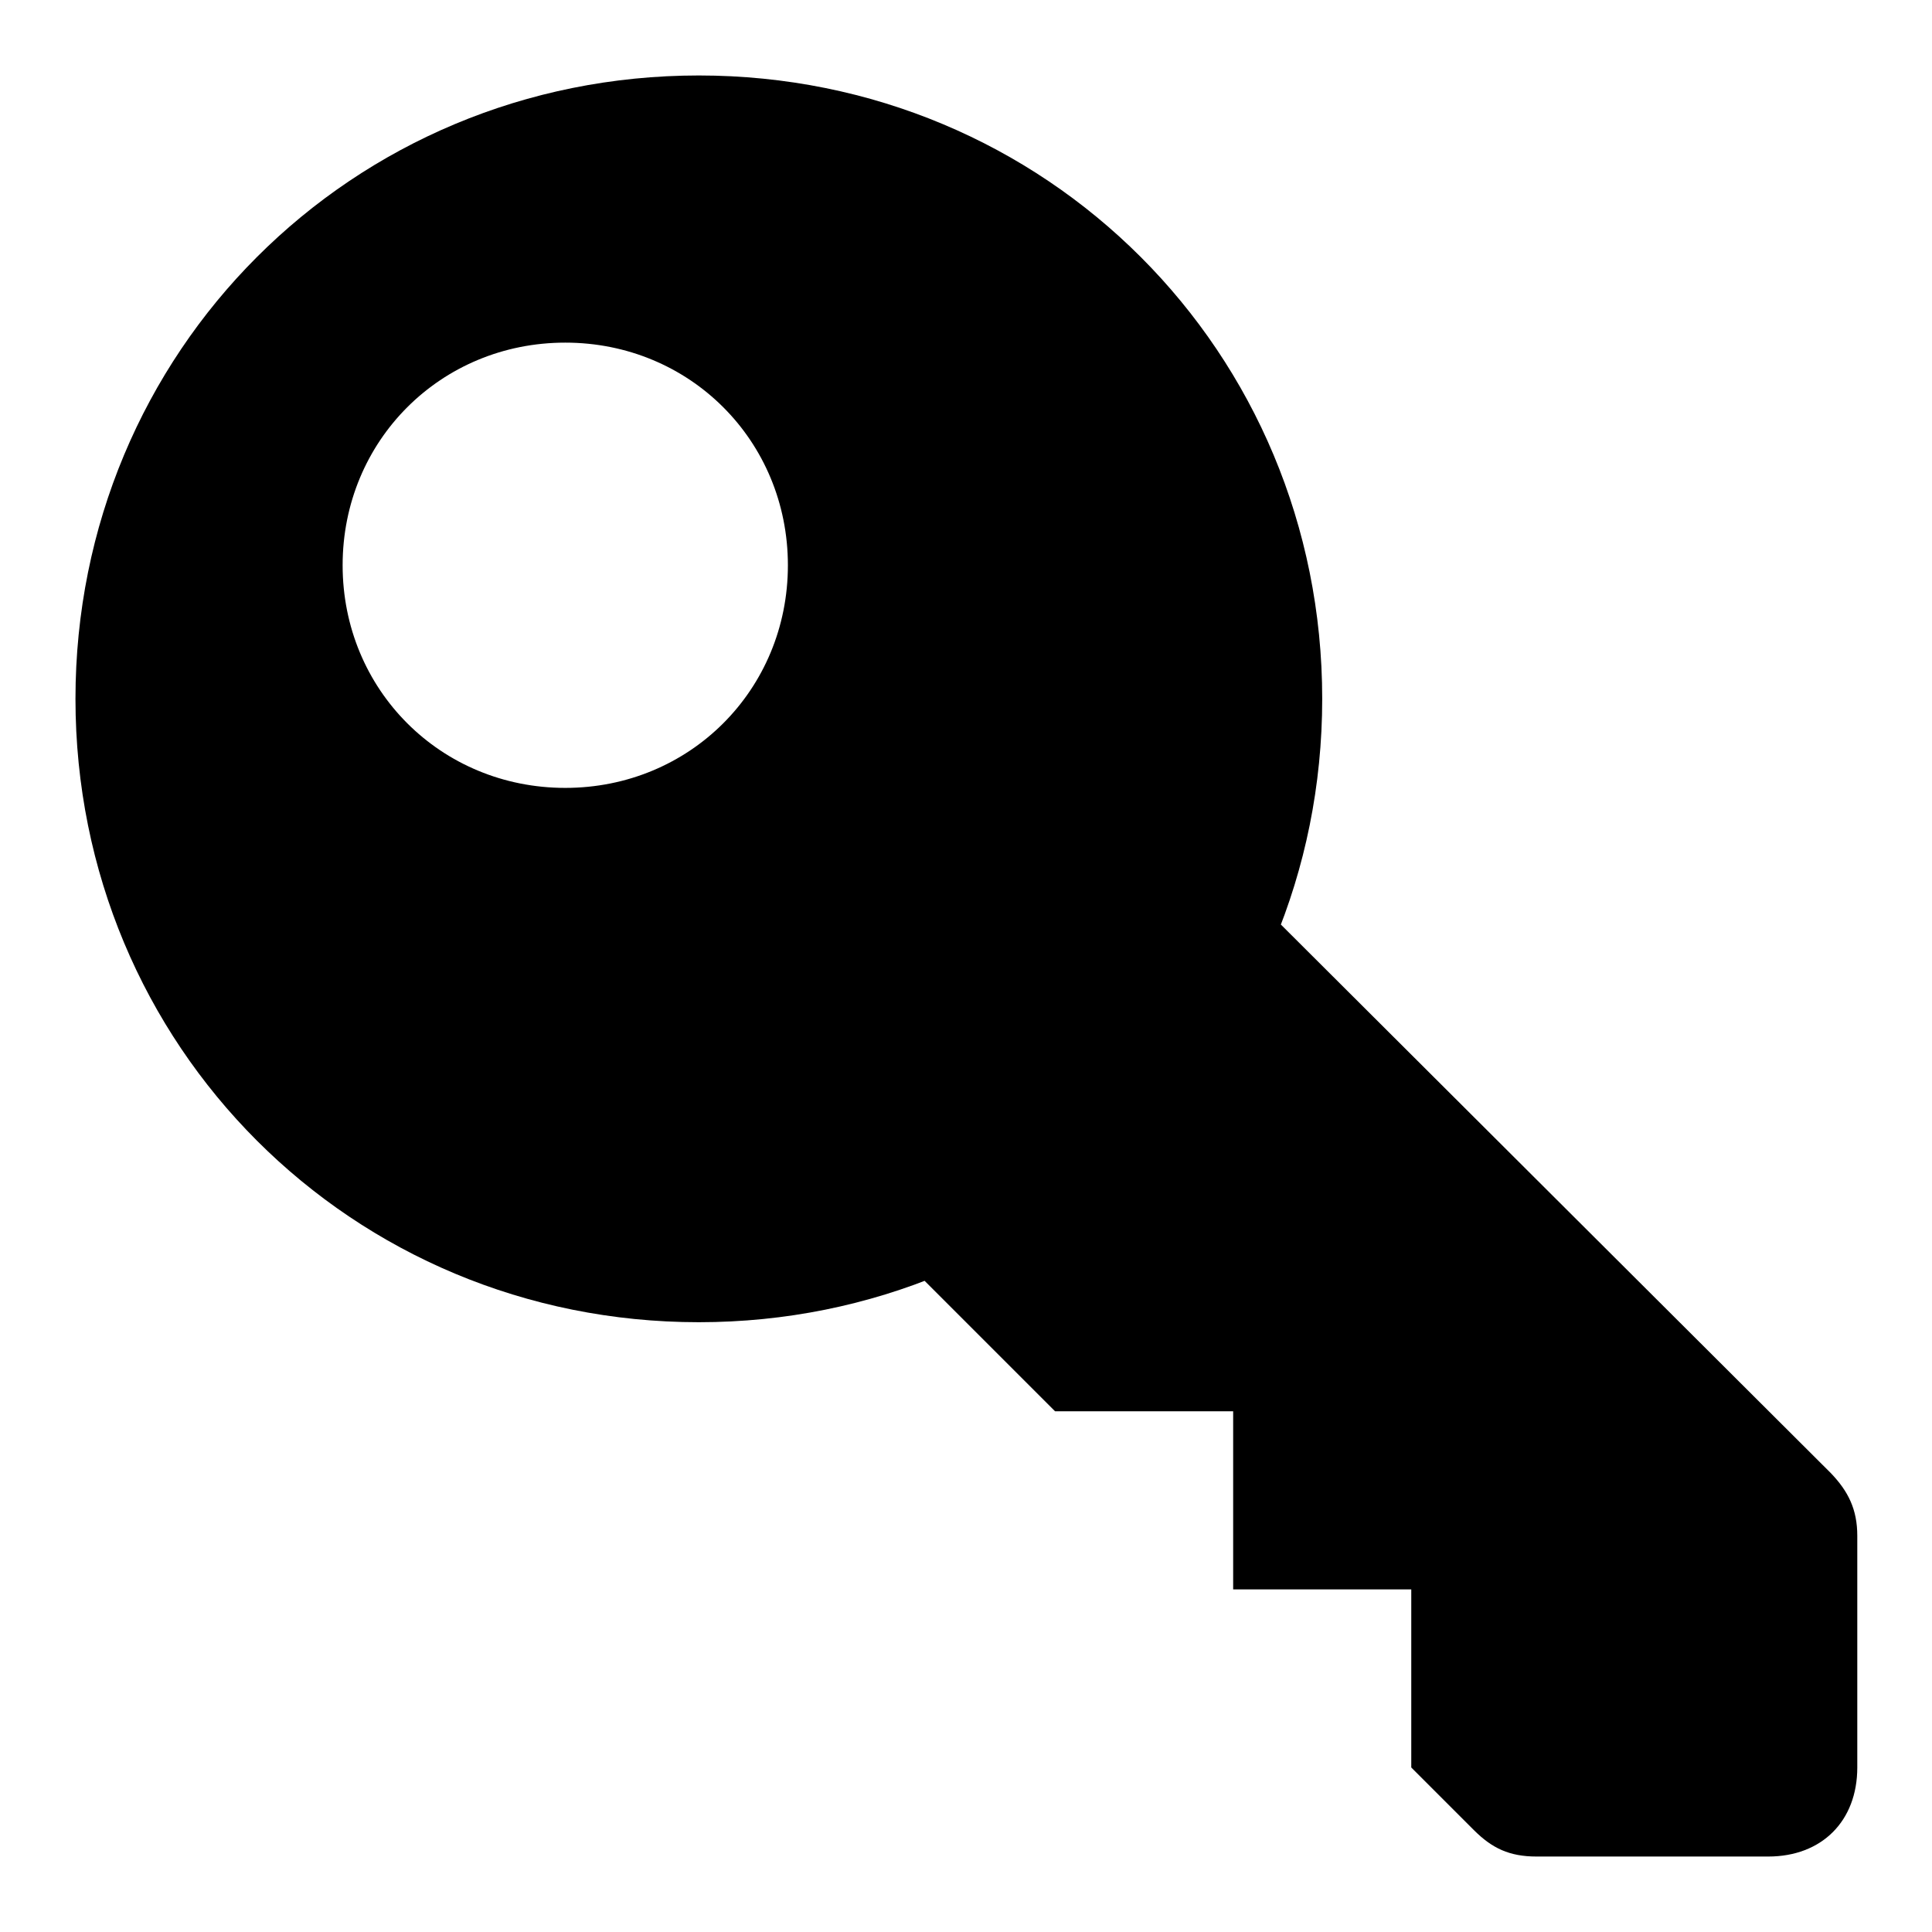
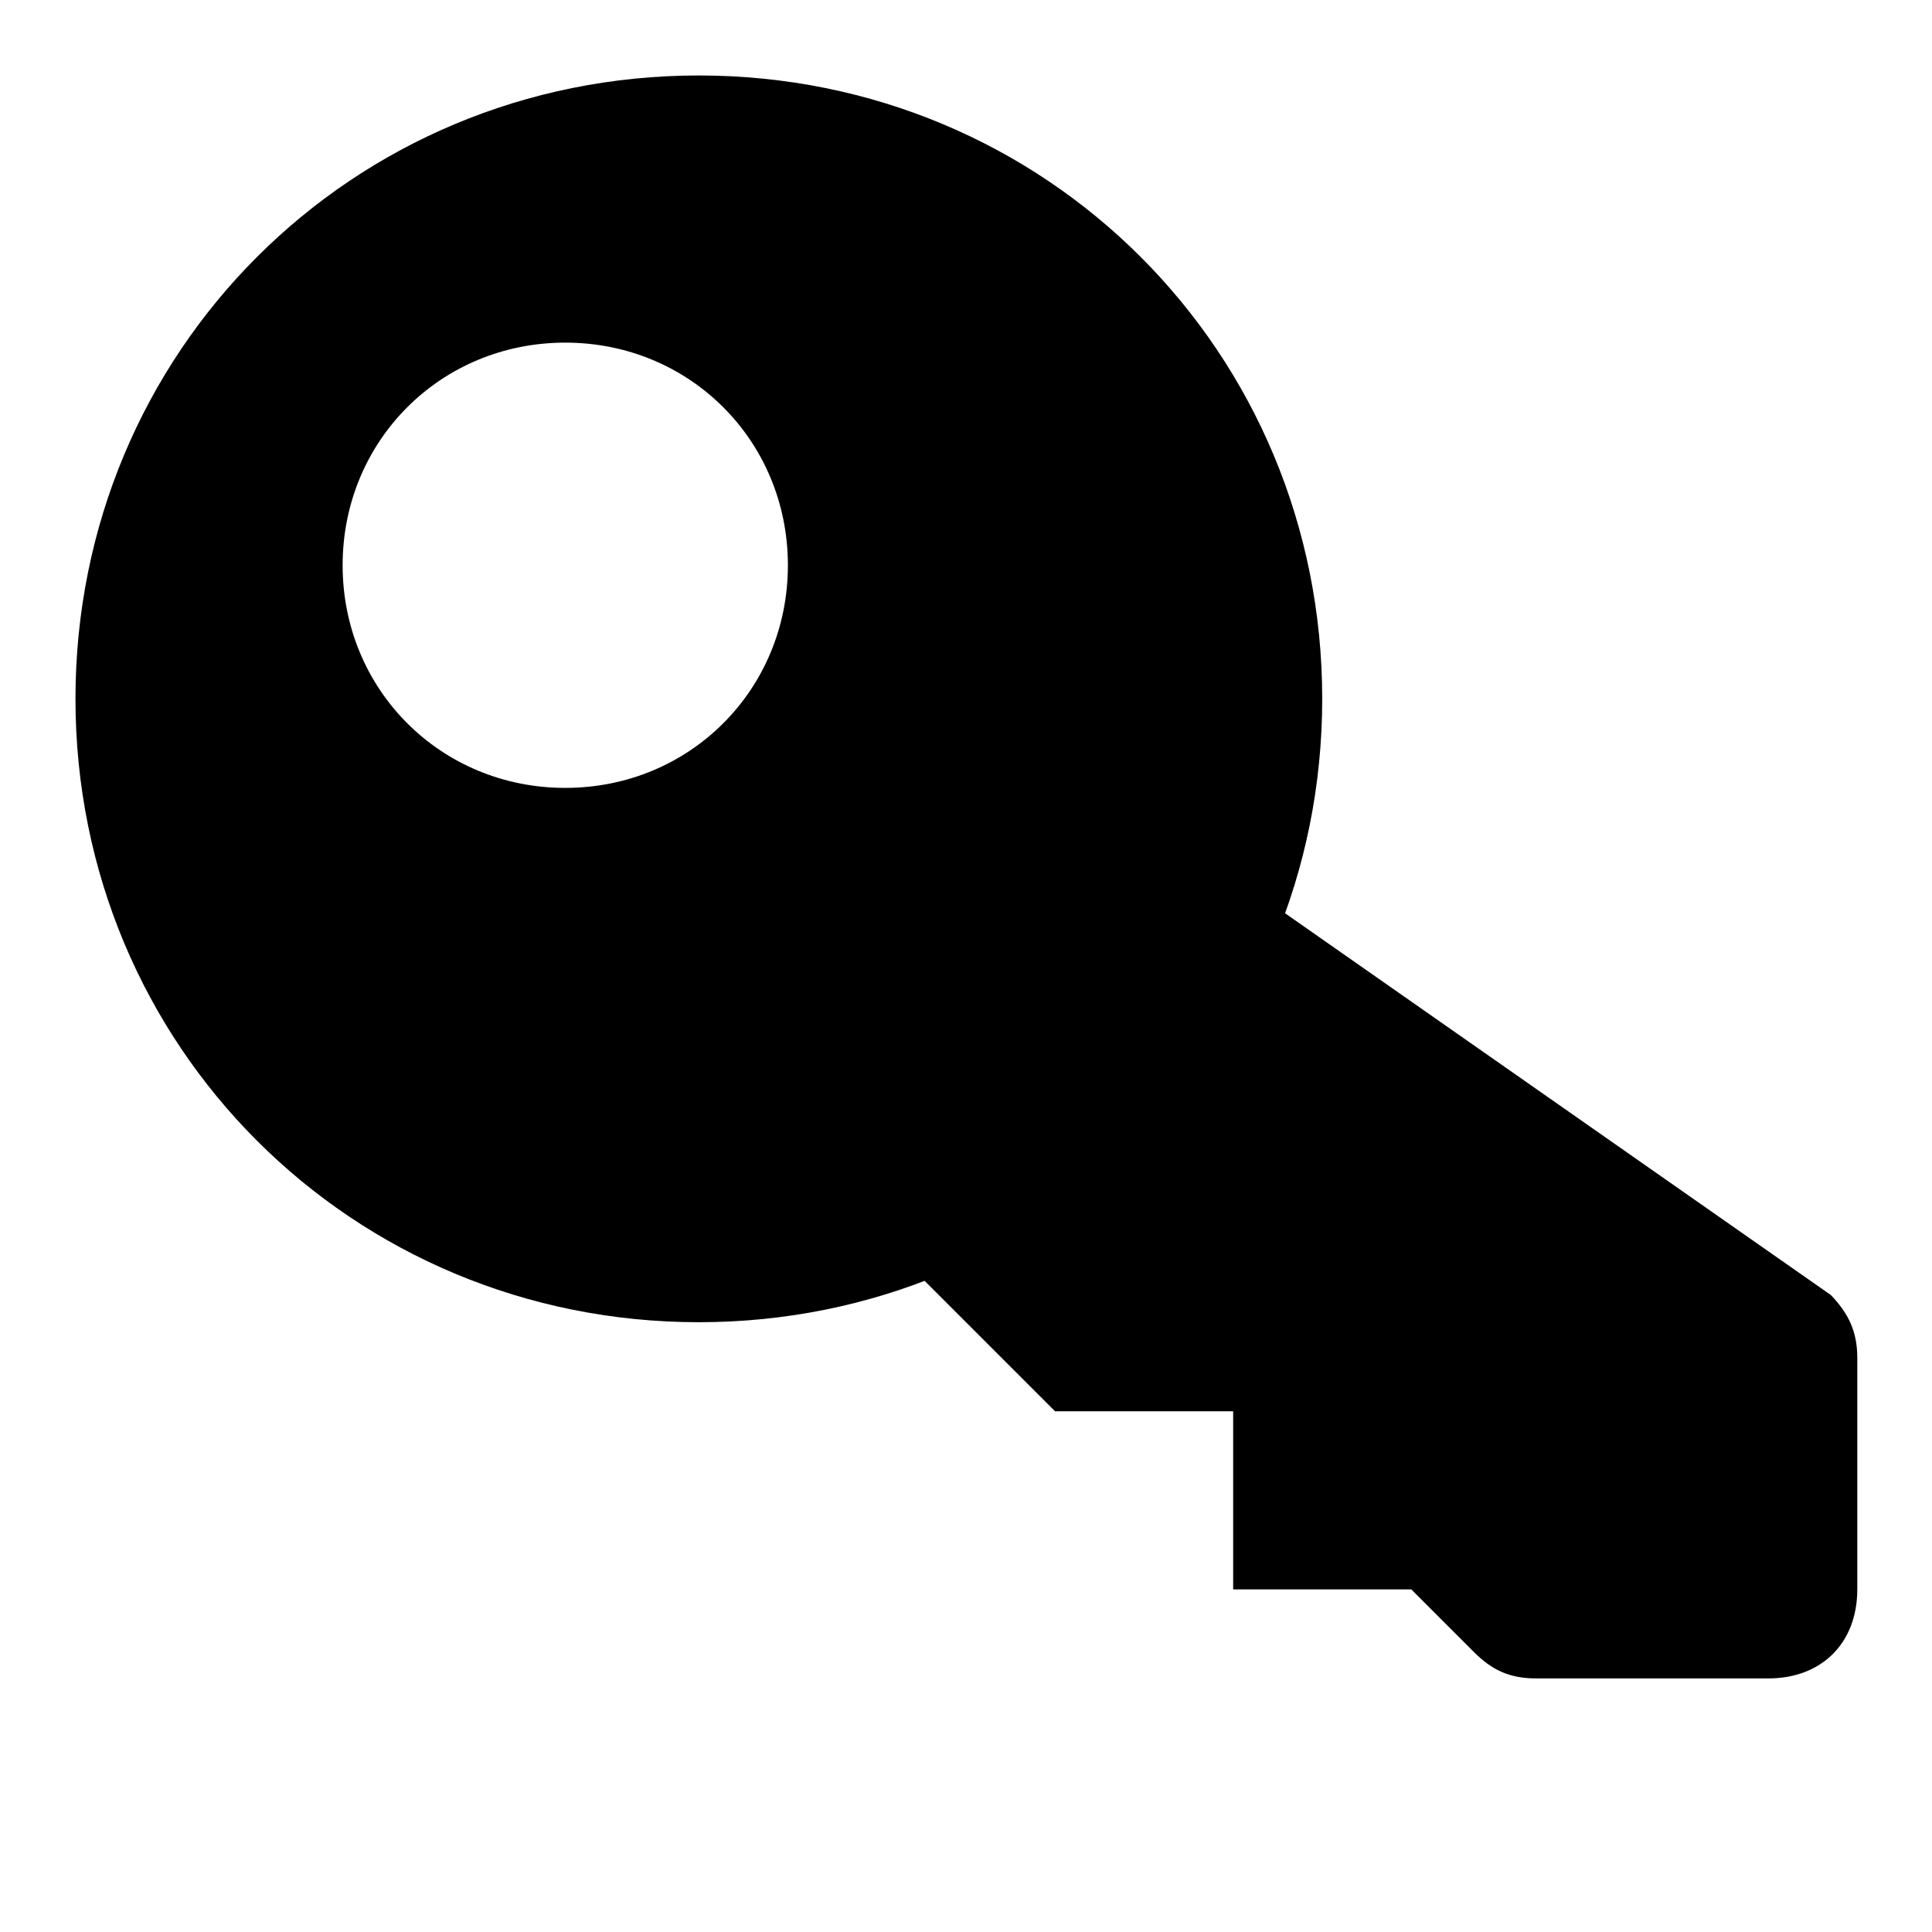
<svg xmlns="http://www.w3.org/2000/svg" version="1.1" x="0px" y="0px" viewBox="0 0 256 256" enable-background="new 0 0 256 256" xml:space="preserve">
  <g>
-     <path fill="#000000" d="M92.6,10C46.6,10,10,46.6,10,92.6c0,46,36.6,82.6,82.6,82.6c46,0,82.6-36.6,82.6-82.6 C175.2,46.6,138.6,10,92.6,10L92.6,10z M74.9,104.4c-16.5,0-29.5-13-29.5-29.5s13-29.5,29.5-29.5s29.5,13,29.5,29.5 S91.4,104.4,74.9,104.4L74.9,104.4z M163.4,116.2l-47.2,47.2l23.6,23.6h23.6v23.6H187v23.6l8.3,8.3c2.4,2.4,4.7,3.5,8.3,3.5h30.7 c7.1,0,11.8-4.7,11.8-11.8v-30.7c0-3.5-1.2-5.9-3.5-8.3L163.4,116.2L163.4,116.2z" />
+     <path fill="#000000" d="M92.6,10C46.6,10,10,46.6,10,92.6c0,46,36.6,82.6,82.6,82.6c46,0,82.6-36.6,82.6-82.6 C175.2,46.6,138.6,10,92.6,10L92.6,10z M74.9,104.4c-16.5,0-29.5-13-29.5-29.5s13-29.5,29.5-29.5s29.5,13,29.5,29.5 S91.4,104.4,74.9,104.4L74.9,104.4z M163.4,116.2l-47.2,47.2l23.6,23.6h23.6v23.6H187l8.3,8.3c2.4,2.4,4.7,3.5,8.3,3.5h30.7 c7.1,0,11.8-4.7,11.8-11.8v-30.7c0-3.5-1.2-5.9-3.5-8.3L163.4,116.2L163.4,116.2z" />
  </g>
</svg>